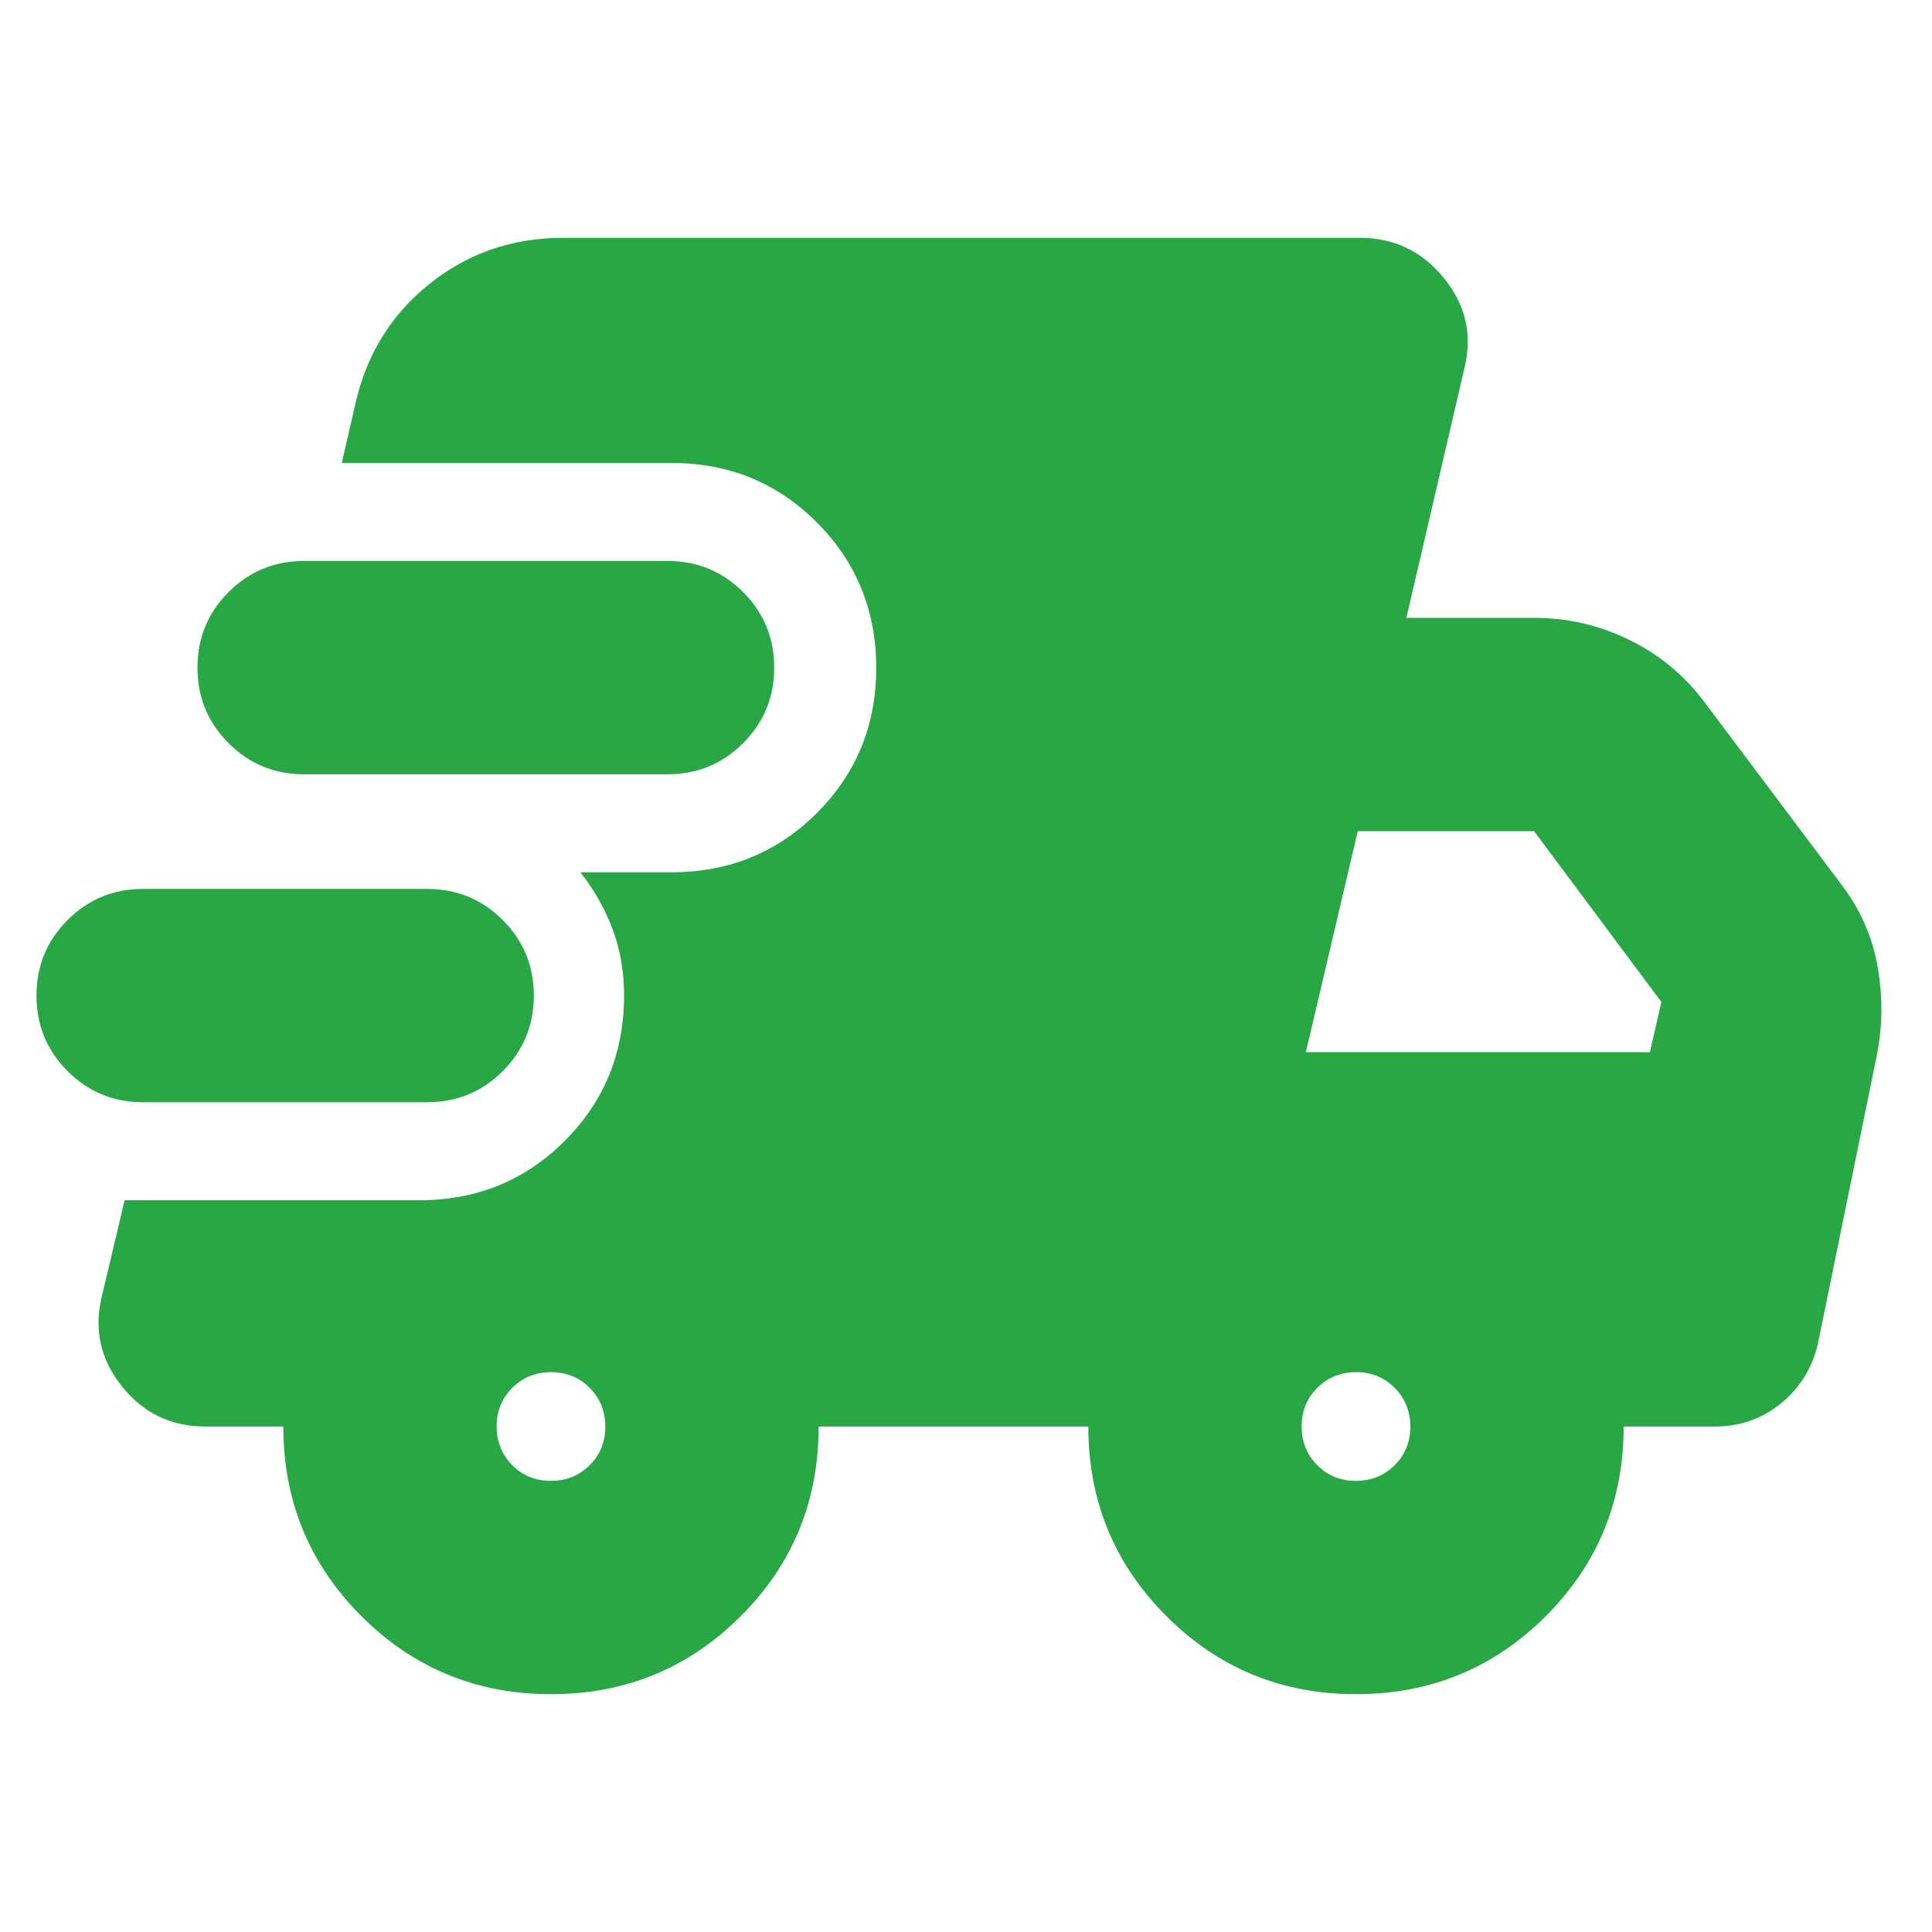
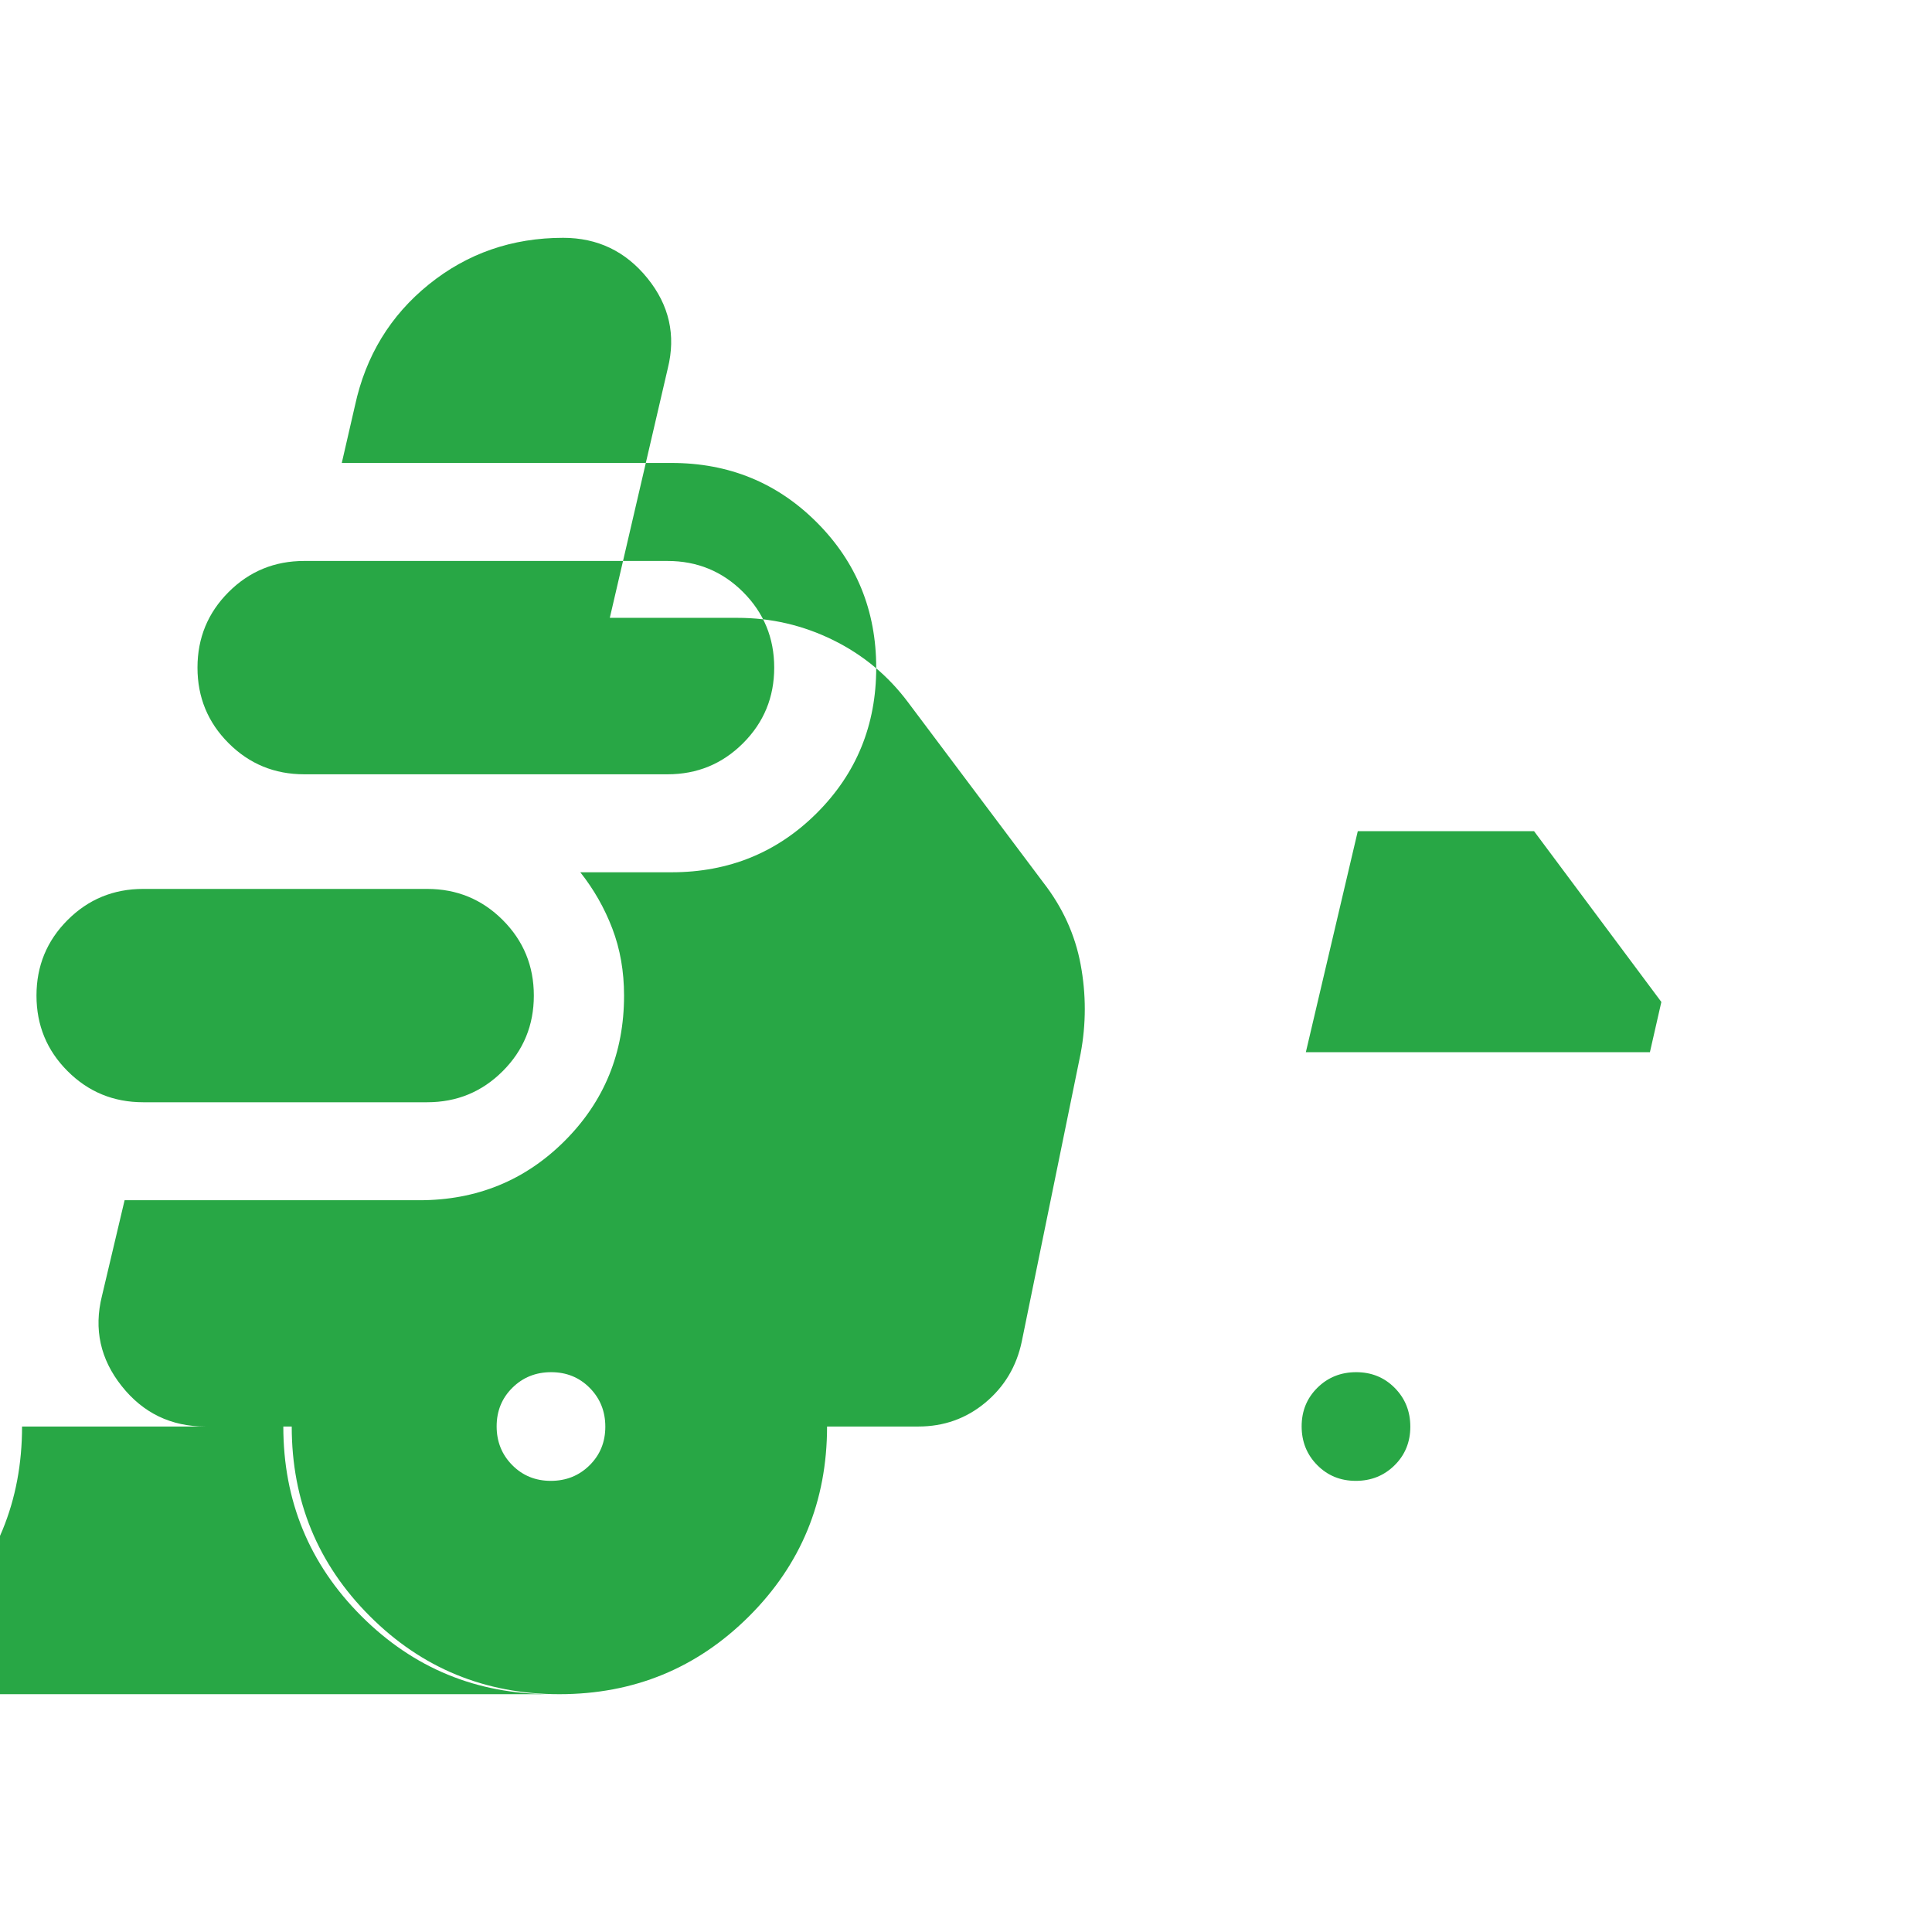
<svg xmlns="http://www.w3.org/2000/svg" height="24px" viewBox="0 -960 960 960" width="24px" fill="#28A745">
-   <path d="M71.13-412.3q-22.09 0-37.54-15.46-15.46-15.46-15.46-37.54 0-22.09 15.46-37.55 15.45-15.45 37.54-15.45h141.13q22.09 0 37.54 15.45 15.46 15.46 15.46 37.55 0 22.08-15.46 37.54-15.45 15.46-37.54 15.46H71.13Zm202.65 294.13q-55.41 0-94.21-38.79-38.79-38.8-38.79-94.21h-38.69q-25.66 0-41.61-20.09-15.96-20.09-9.83-44.74l11.26-47.61h146.48q42.71 0 72.21-29.49 29.49-29.49 29.49-72.2 0-18.04-5.83-33.31-5.83-15.26-15.91-27.96h45.35q42.71 0 72.2-29.46 29.49-29.46 29.49-72.13 0-42.67-29.49-72.23-29.49-29.57-72.2-29.57H169.83l6.56-28.52q8.01-37.04 36.7-60.2 28.69-23.15 66.74-23.15h395.82q25.65 0 41.89 20.09 16.24 20.09 10.11 44.74l-28.82 124h63.43q25.08 0 47.52 11.04 22.44 11.05 37.4 31.13l67.08 89.39q14.39 18.53 18.52 40.68 4.13 22.15 0 44.24l-29.26 143.17q-3.88 18.45-18.11 30.32-14.24 11.86-33.32 11.86h-45.31q0 55.65-38.79 94.32-38.79 38.68-94.21 38.68-55.41 0-94.21-38.79-38.79-38.8-38.79-94.21h-134q0 55.65-38.79 94.32-38.79 38.68-94.21 38.68ZM151.13-575.26q-22.09 0-37.54-15.46-15.46-15.45-15.46-37.54t15.46-37.55q15.45-15.45 37.54-15.45H331.7q22.08 0 37.54 15.45 15.46 15.46 15.46 37.55 0 22.09-15.46 37.54-15.46 15.46-37.54 15.46H151.13Zm122.56 351.09q11.44 0 19.27-7.74 7.82-7.74 7.82-19.17 0-11.44-7.74-19.27-7.73-7.82-19.17-7.82-11.44 0-19.26 7.73-7.83 7.74-7.83 19.18t7.74 19.26q7.74 7.83 19.17 7.83Zm400 0q11.44 0 19.27-7.74 7.82-7.74 7.82-19.17 0-11.44-7.74-19.27-7.73-7.82-19.17-7.82-11.44 0-19.26 7.73-7.83 7.74-7.83 19.18t7.74 19.26q7.74 7.83 19.17 7.83Zm-24.82-213h170.96l5.69-24.96L762.26-547h-87.58l-25.81 109.83Z" />
+   <path d="M71.13-412.3q-22.09 0-37.54-15.46-15.46-15.46-15.46-37.54 0-22.09 15.46-37.55 15.45-15.45 37.54-15.45h141.13q22.09 0 37.54 15.45 15.46 15.46 15.46 37.55 0 22.08-15.46 37.54-15.45 15.46-37.54 15.46H71.13Zm202.65 294.13q-55.41 0-94.21-38.79-38.79-38.8-38.79-94.21h-38.69q-25.66 0-41.61-20.09-15.96-20.09-9.83-44.74l11.26-47.61h146.48q42.71 0 72.21-29.49 29.49-29.49 29.49-72.2 0-18.04-5.83-33.31-5.83-15.26-15.91-27.96h45.35q42.71 0 72.2-29.46 29.49-29.46 29.49-72.13 0-42.67-29.49-72.23-29.49-29.57-72.2-29.57H169.83l6.56-28.52q8.01-37.04 36.7-60.2 28.69-23.15 66.74-23.15q25.65 0 41.89 20.09 16.24 20.09 10.11 44.74l-28.82 124h63.43q25.08 0 47.52 11.04 22.44 11.05 37.4 31.13l67.08 89.39q14.39 18.53 18.52 40.68 4.13 22.15 0 44.24l-29.26 143.17q-3.88 18.45-18.11 30.32-14.24 11.86-33.32 11.86h-45.31q0 55.65-38.79 94.32-38.79 38.68-94.21 38.68-55.41 0-94.21-38.79-38.79-38.8-38.79-94.21h-134q0 55.65-38.79 94.32-38.79 38.68-94.21 38.68ZM151.13-575.26q-22.09 0-37.54-15.46-15.46-15.45-15.46-37.54t15.46-37.55q15.45-15.45 37.54-15.45H331.7q22.08 0 37.54 15.45 15.46 15.46 15.46 37.55 0 22.09-15.46 37.54-15.46 15.46-37.54 15.46H151.13Zm122.56 351.09q11.44 0 19.27-7.74 7.82-7.74 7.82-19.17 0-11.44-7.74-19.27-7.73-7.82-19.17-7.82-11.44 0-19.26 7.73-7.83 7.74-7.83 19.18t7.74 19.26q7.74 7.83 19.17 7.83Zm400 0q11.44 0 19.27-7.74 7.82-7.74 7.82-19.17 0-11.44-7.74-19.27-7.73-7.82-19.17-7.82-11.44 0-19.26 7.73-7.83 7.74-7.83 19.18t7.74 19.26q7.74 7.83 19.17 7.83Zm-24.82-213h170.96l5.69-24.96L762.26-547h-87.58l-25.81 109.83Z" />
</svg>